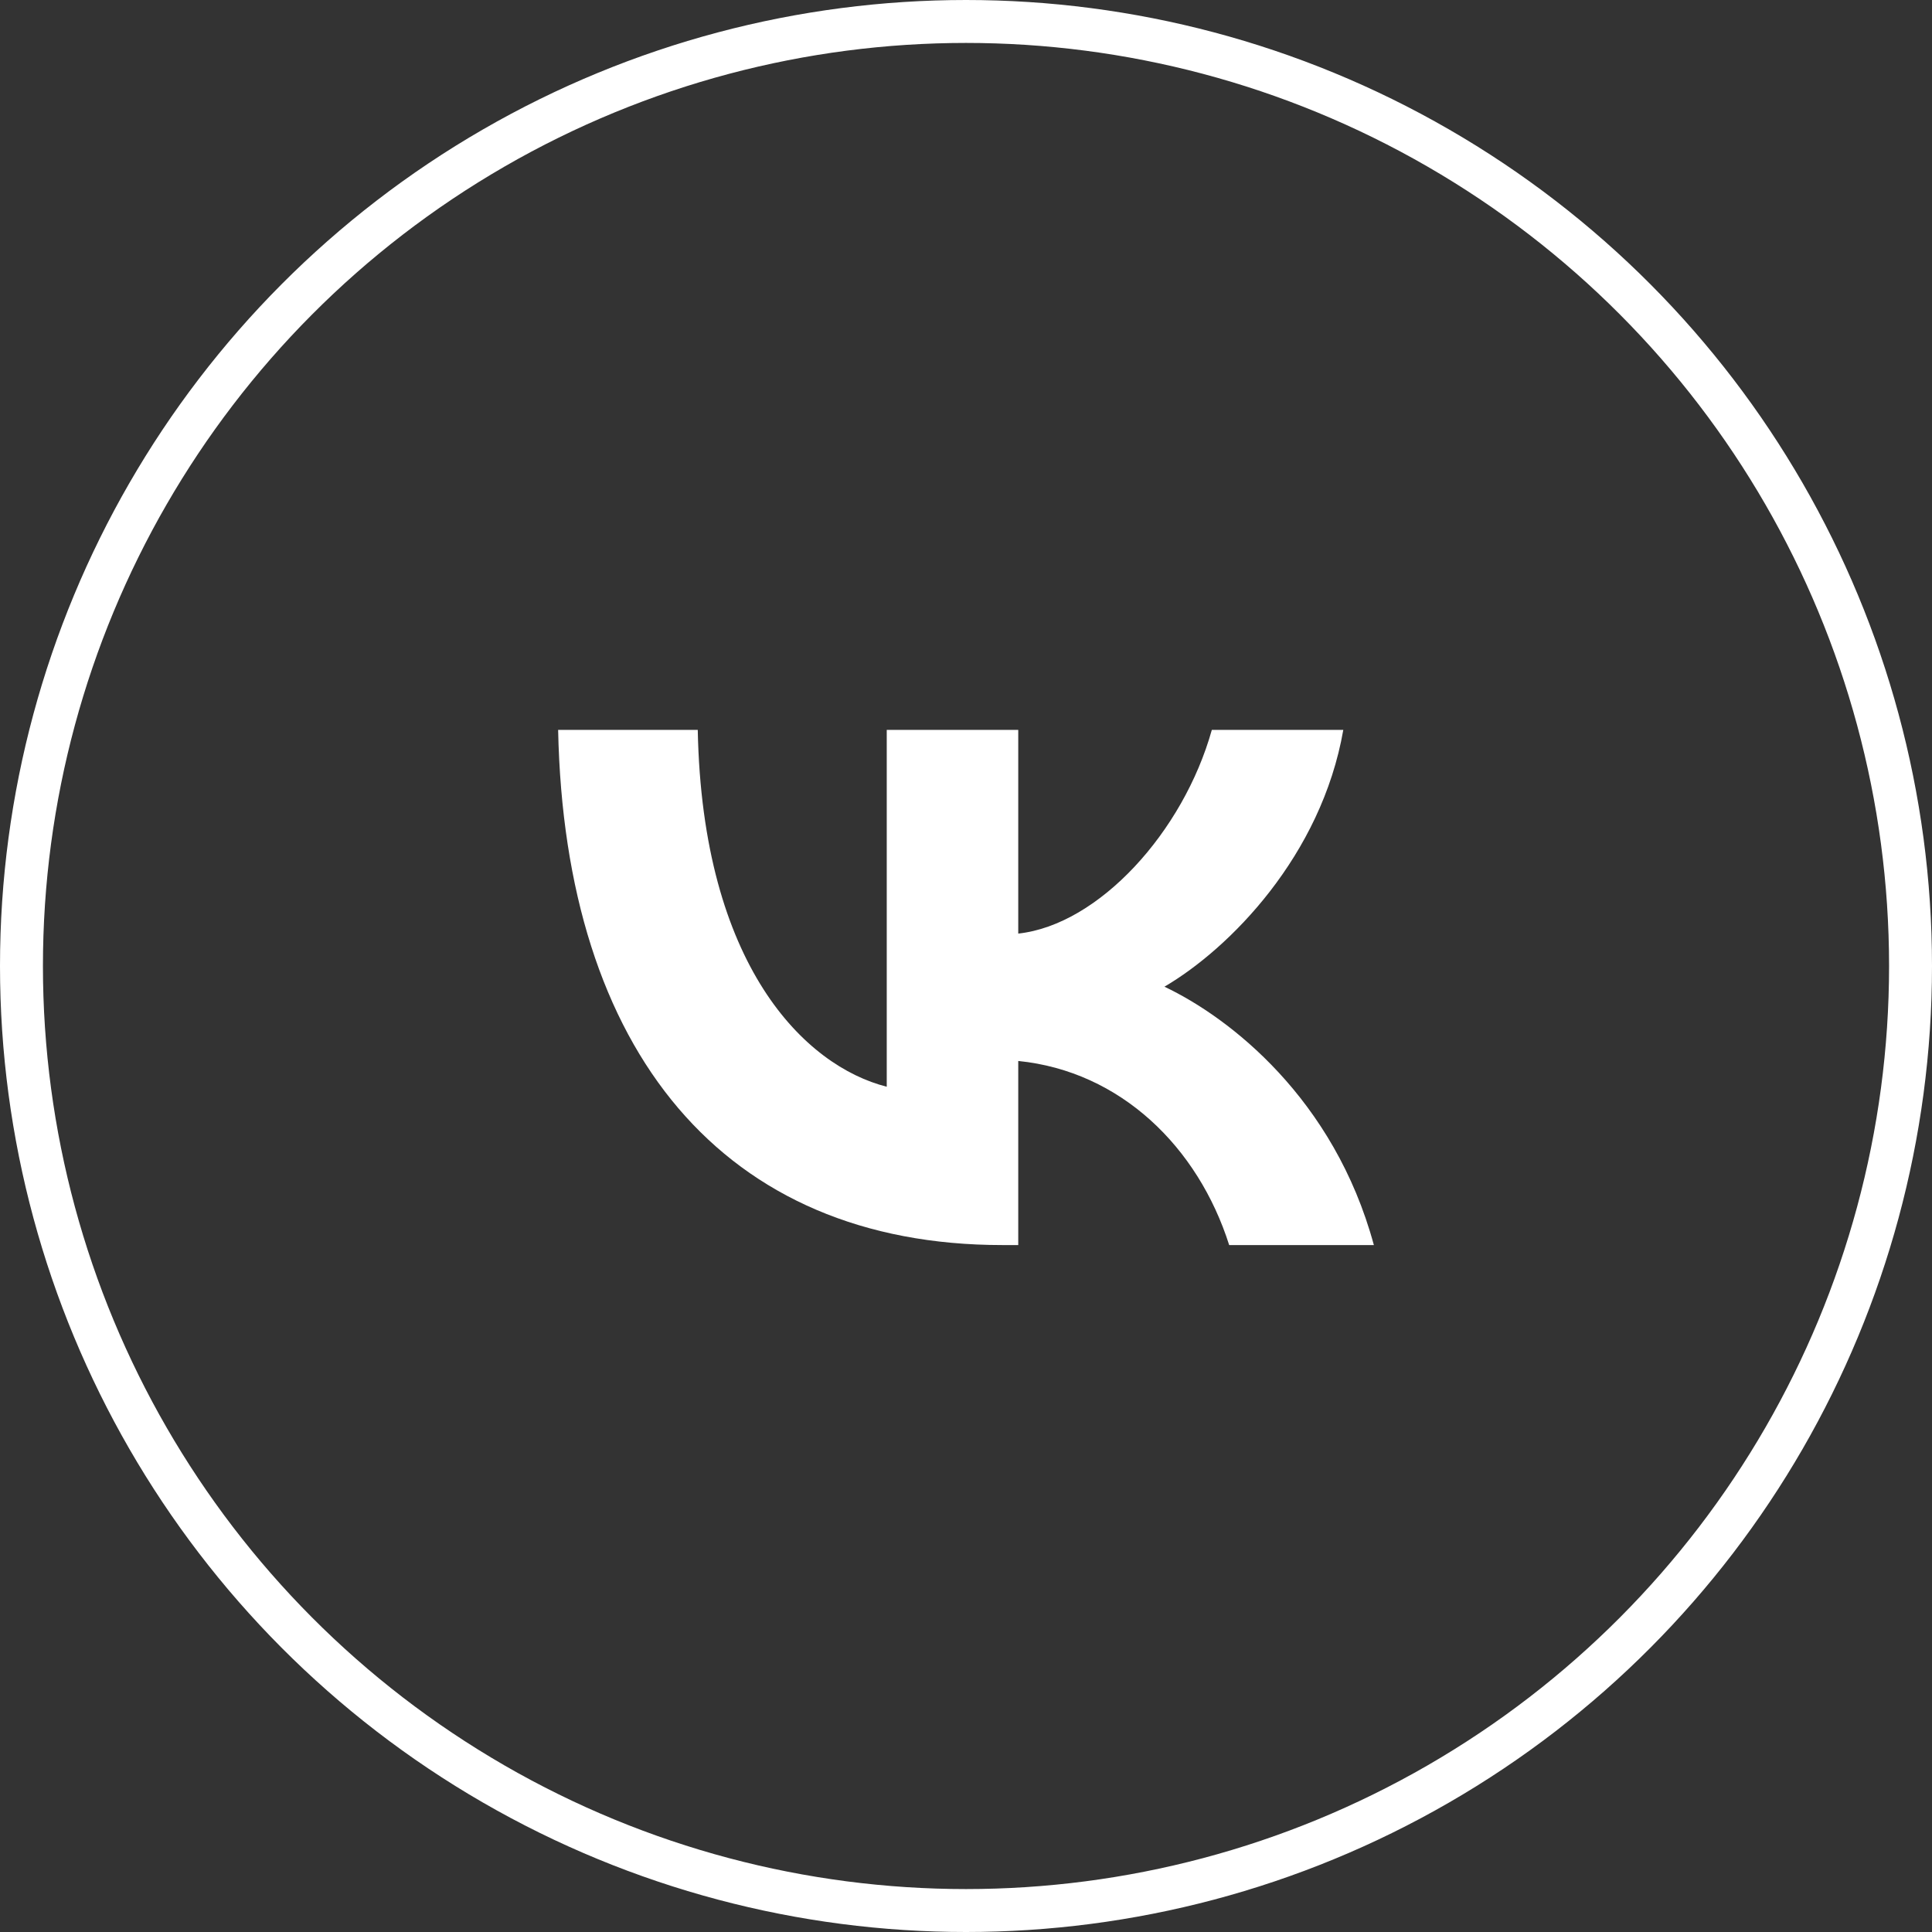
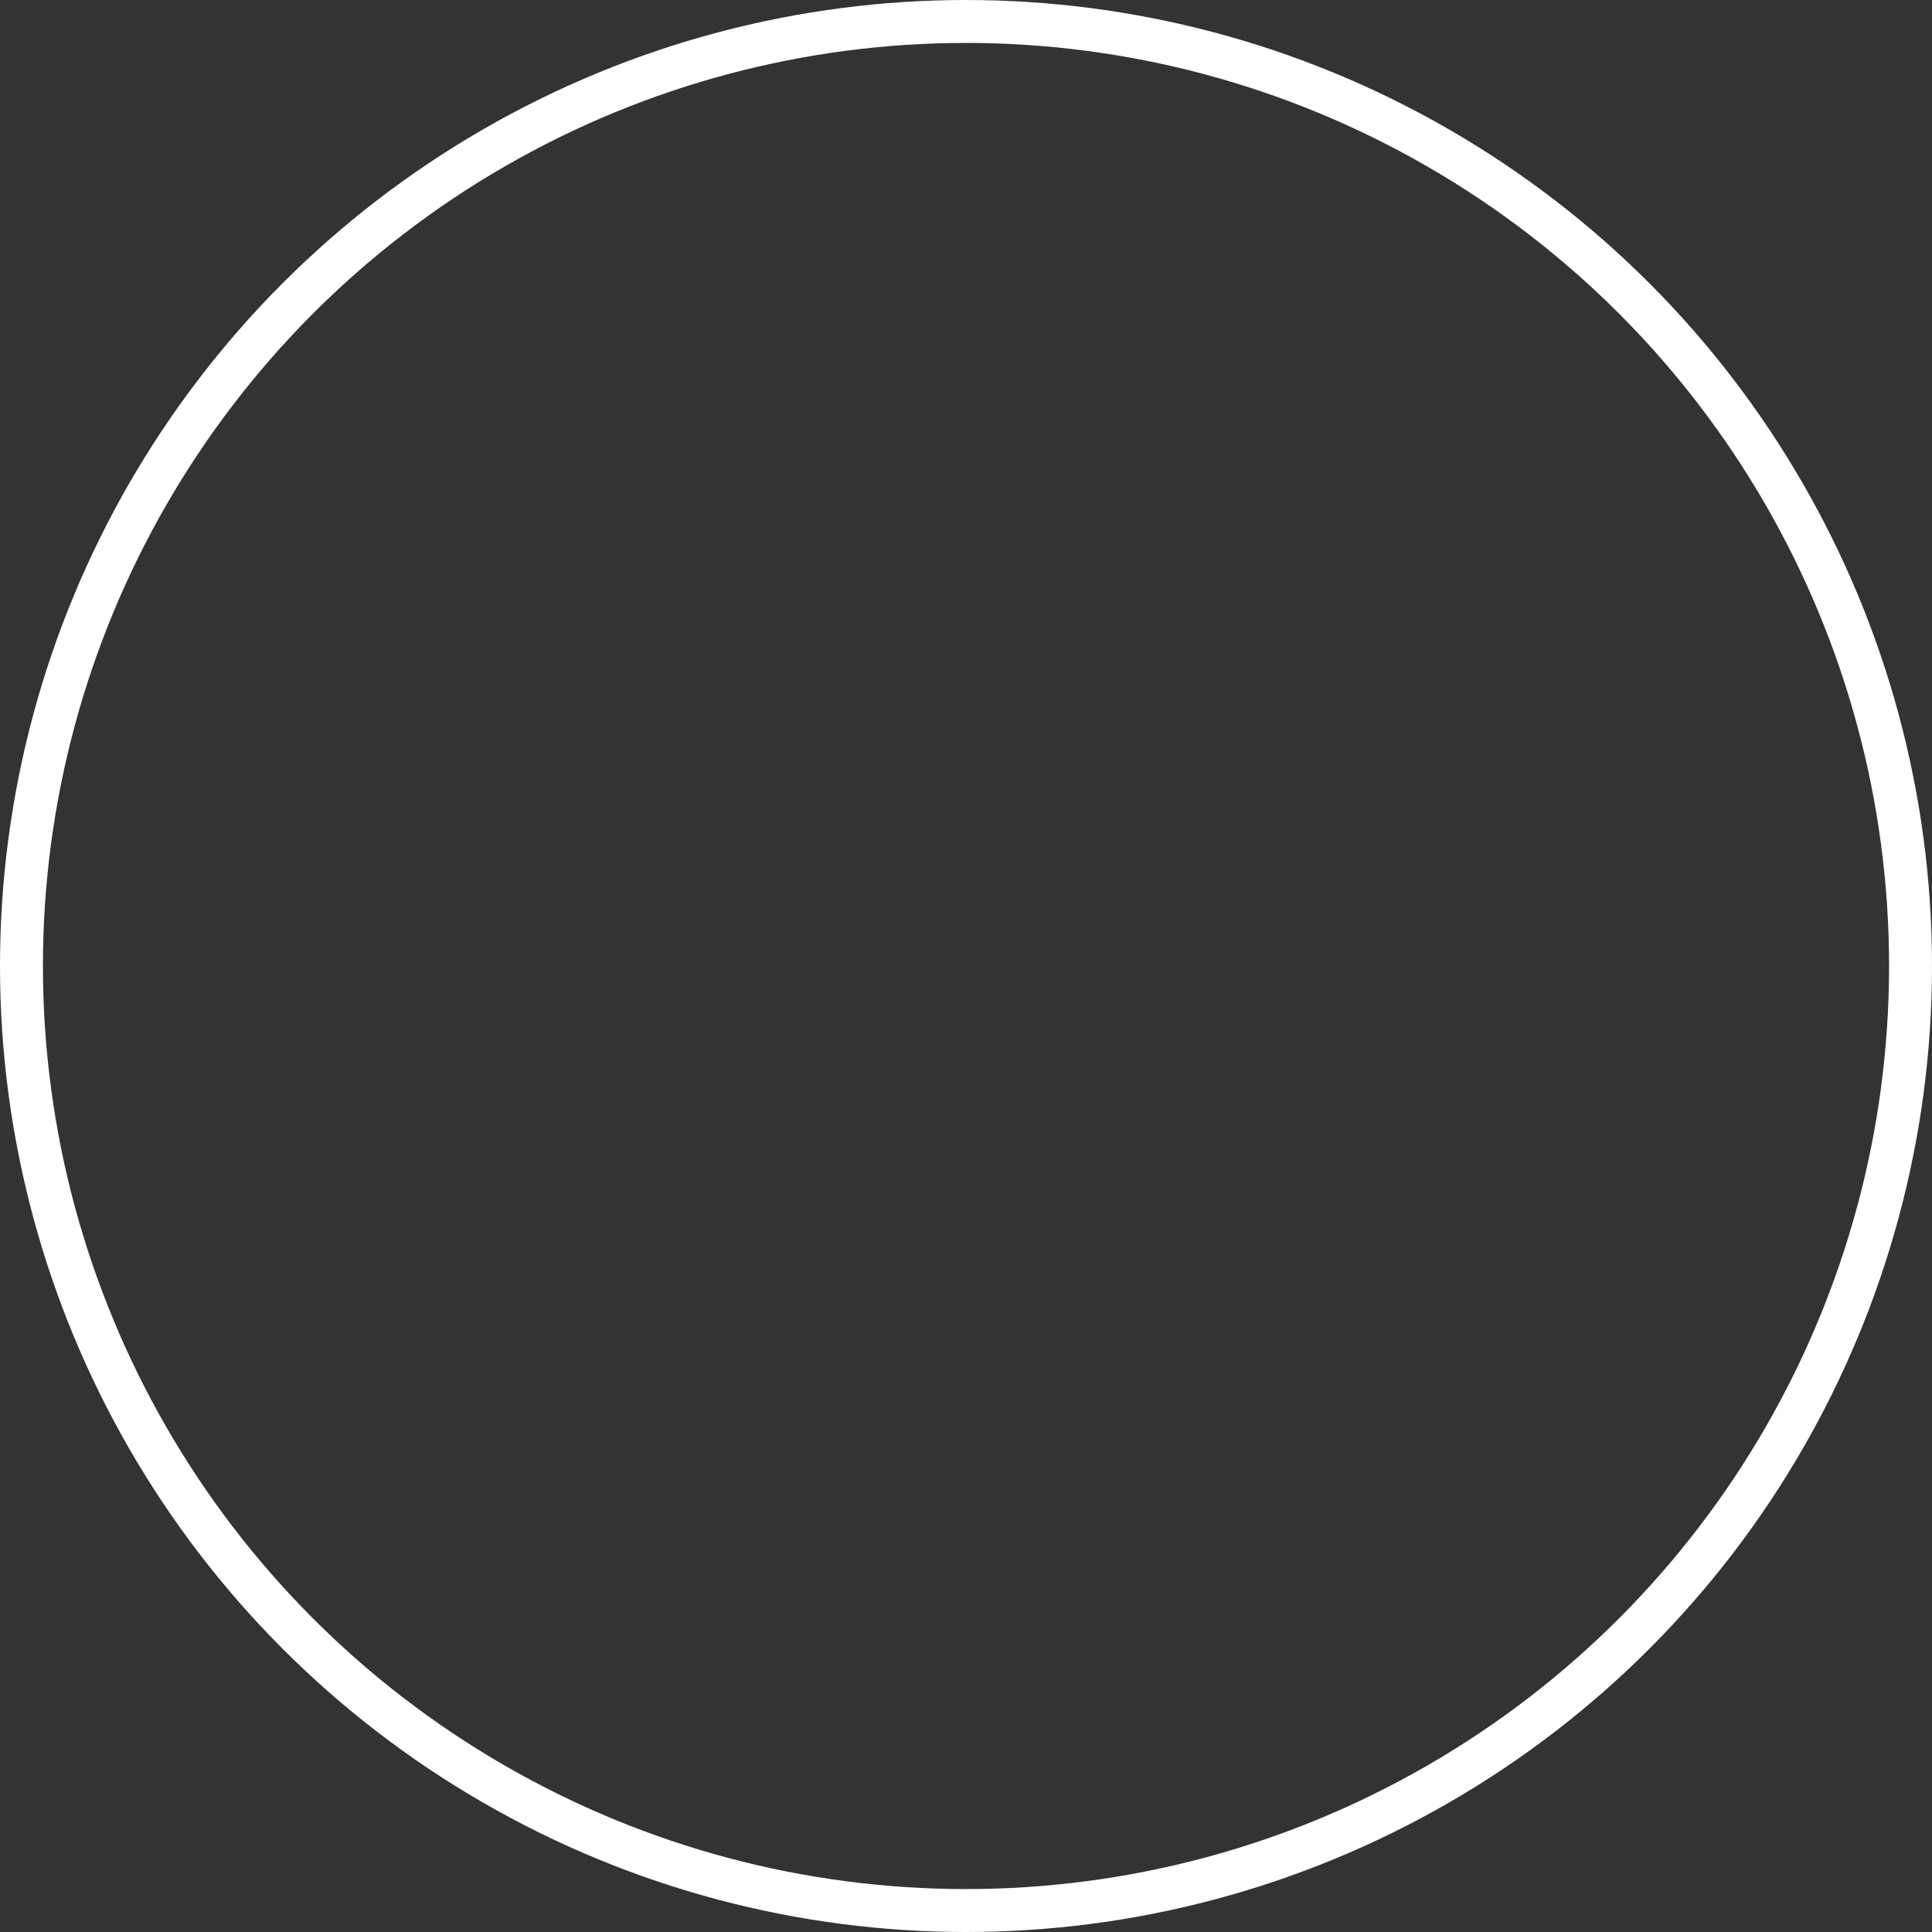
<svg xmlns="http://www.w3.org/2000/svg" width="45" height="45" viewBox="0 0 45 45" fill="none">
  <rect x="0" y="0" width="45" height="45" fill="#333333" stroke="none" />
  <circle cx="22.5" cy="22.5" r="22" stroke="#fff" />
-   <path d="M23.349 29C16.857 29 13.154 24.495 13 17h3.252c.107 5.502 2.504 7.832 4.402 8.312V17h3.063v4.745c1.875-.204 3.844-2.367 4.509-4.745h3.062c-.51 2.93-2.647 5.093-4.166 5.982 1.52.72 3.952 2.607 4.878 6.018h-3.37c-.724-2.282-2.528-4.048-4.913-4.288V29h-.368z" fill="#fff" />
</svg>